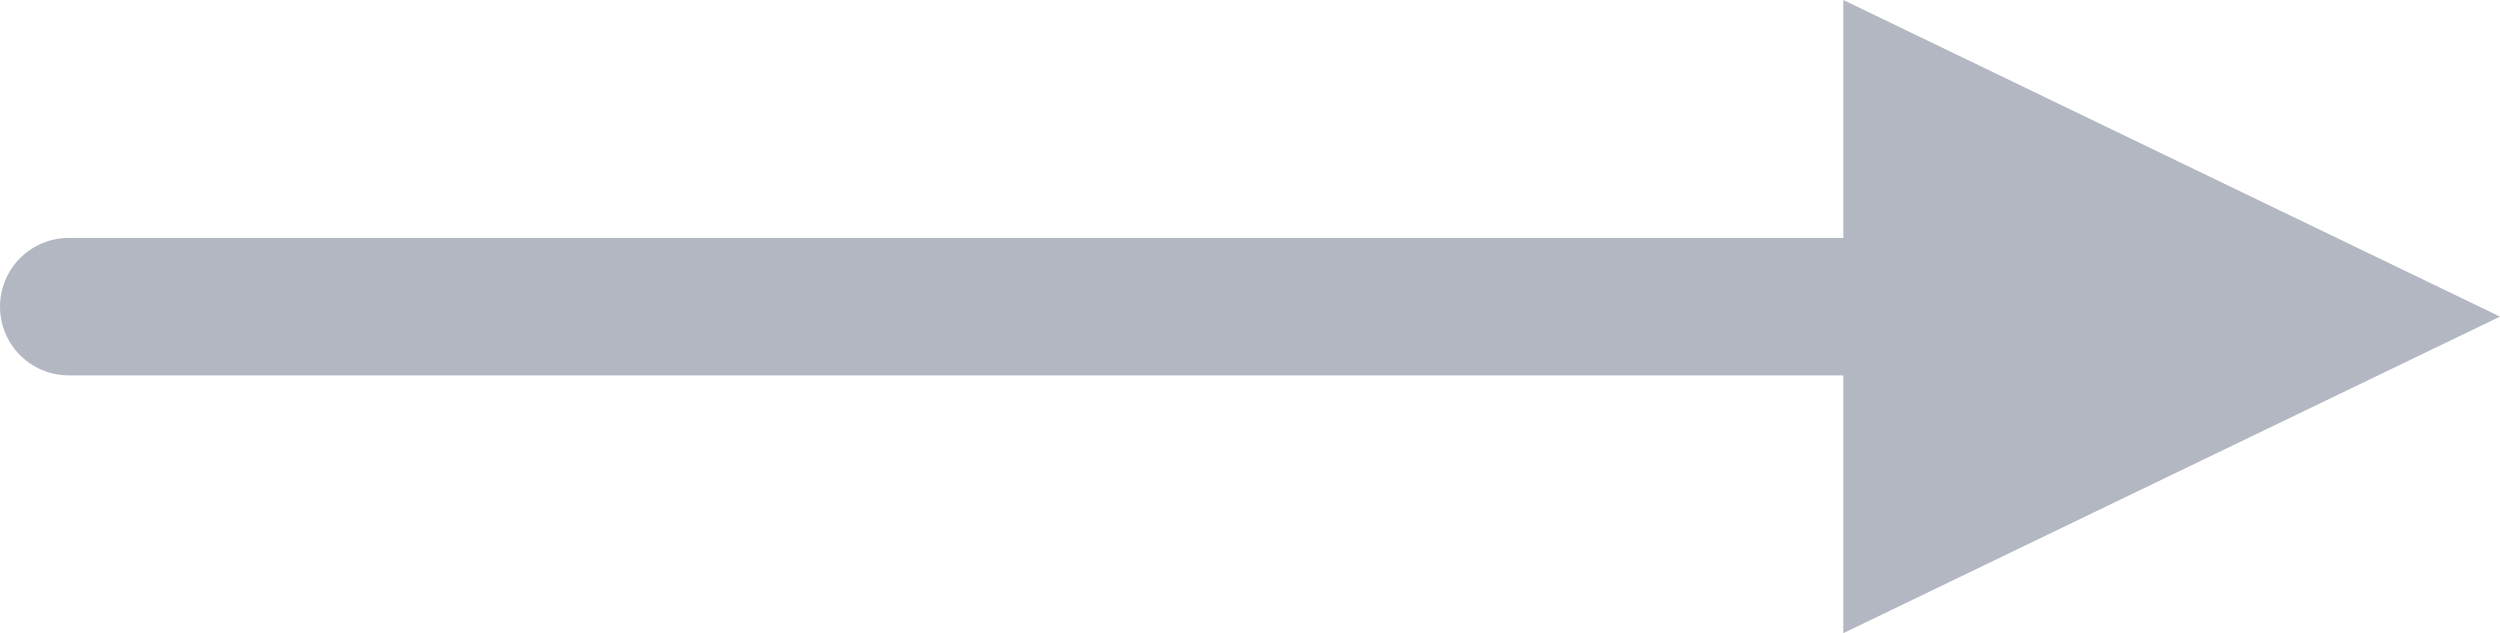
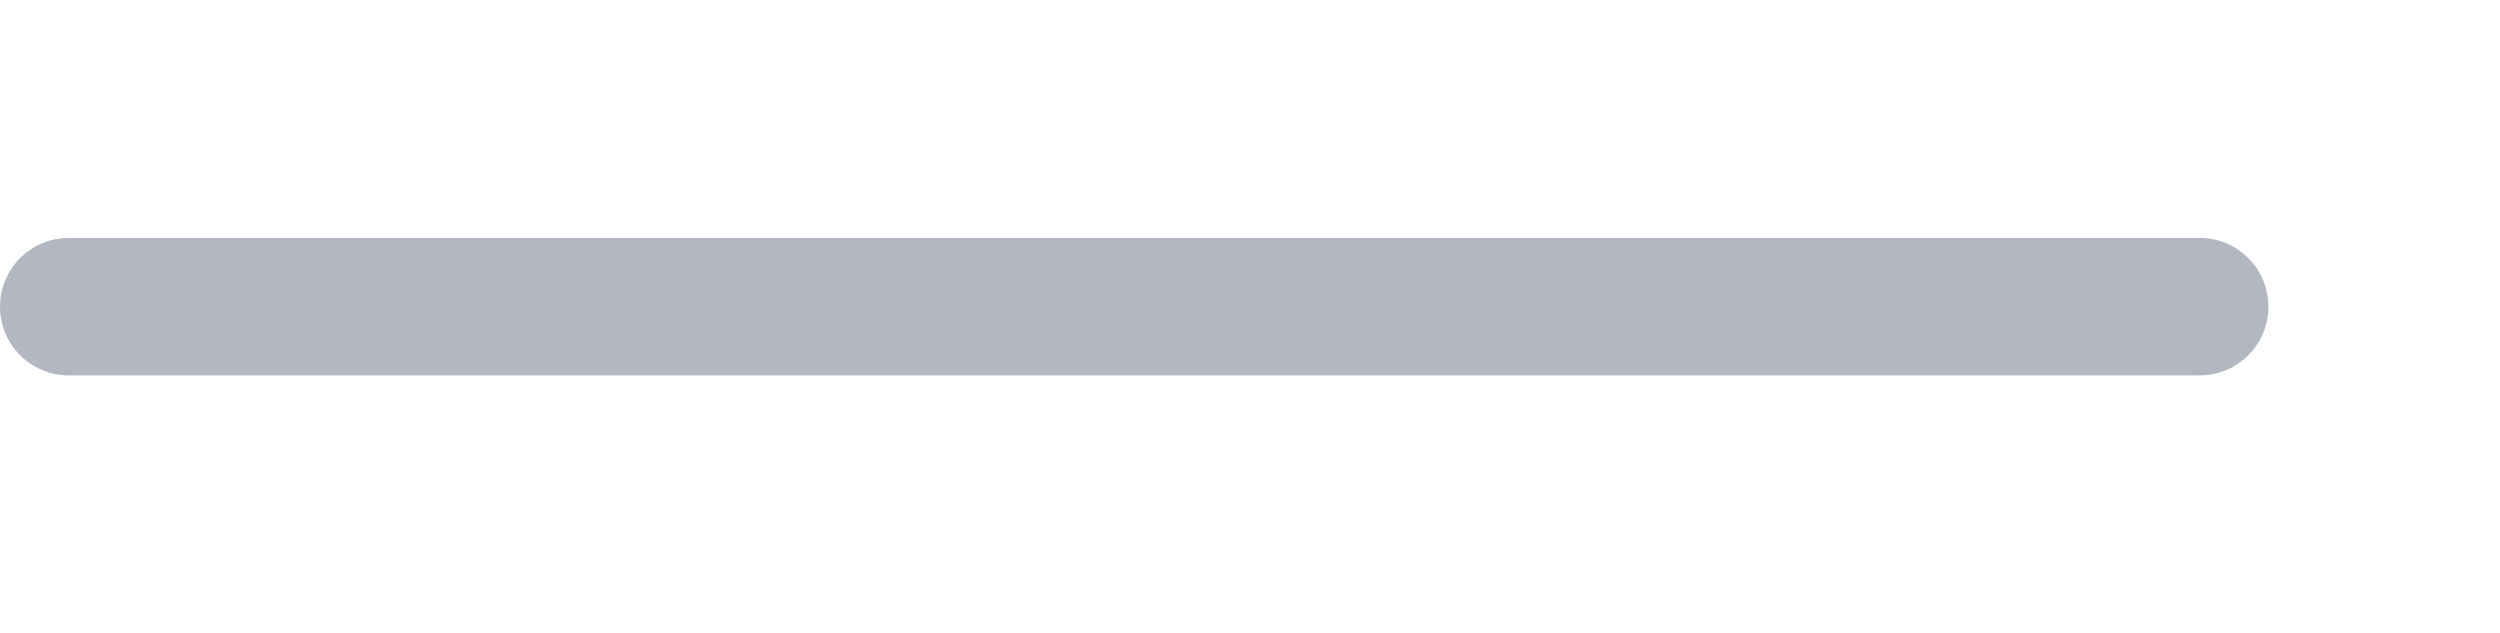
<svg xmlns="http://www.w3.org/2000/svg" width="36.369" height="9.211" viewBox="0 0 36.369 9.211">
  <g id="Grupo_92" data-name="Grupo 92" transform="translate(-1362.5 -2314.039)">
-     <path id="Icon_ionic-md-arrow-dropleft" data-name="Icon ionic-md-arrow-dropleft" d="M13.5,9l9.553,4.606L13.5,18.211Z" transform="translate(1375.816 2305.039)" fill="#b2b7c1" />
    <line id="Línea_14" data-name="Línea 14" x1="31" transform="translate(1363.5 2318.5)" fill="none" stroke="#b2b7c1" stroke-linecap="round" stroke-width="2" />
  </g>
</svg>